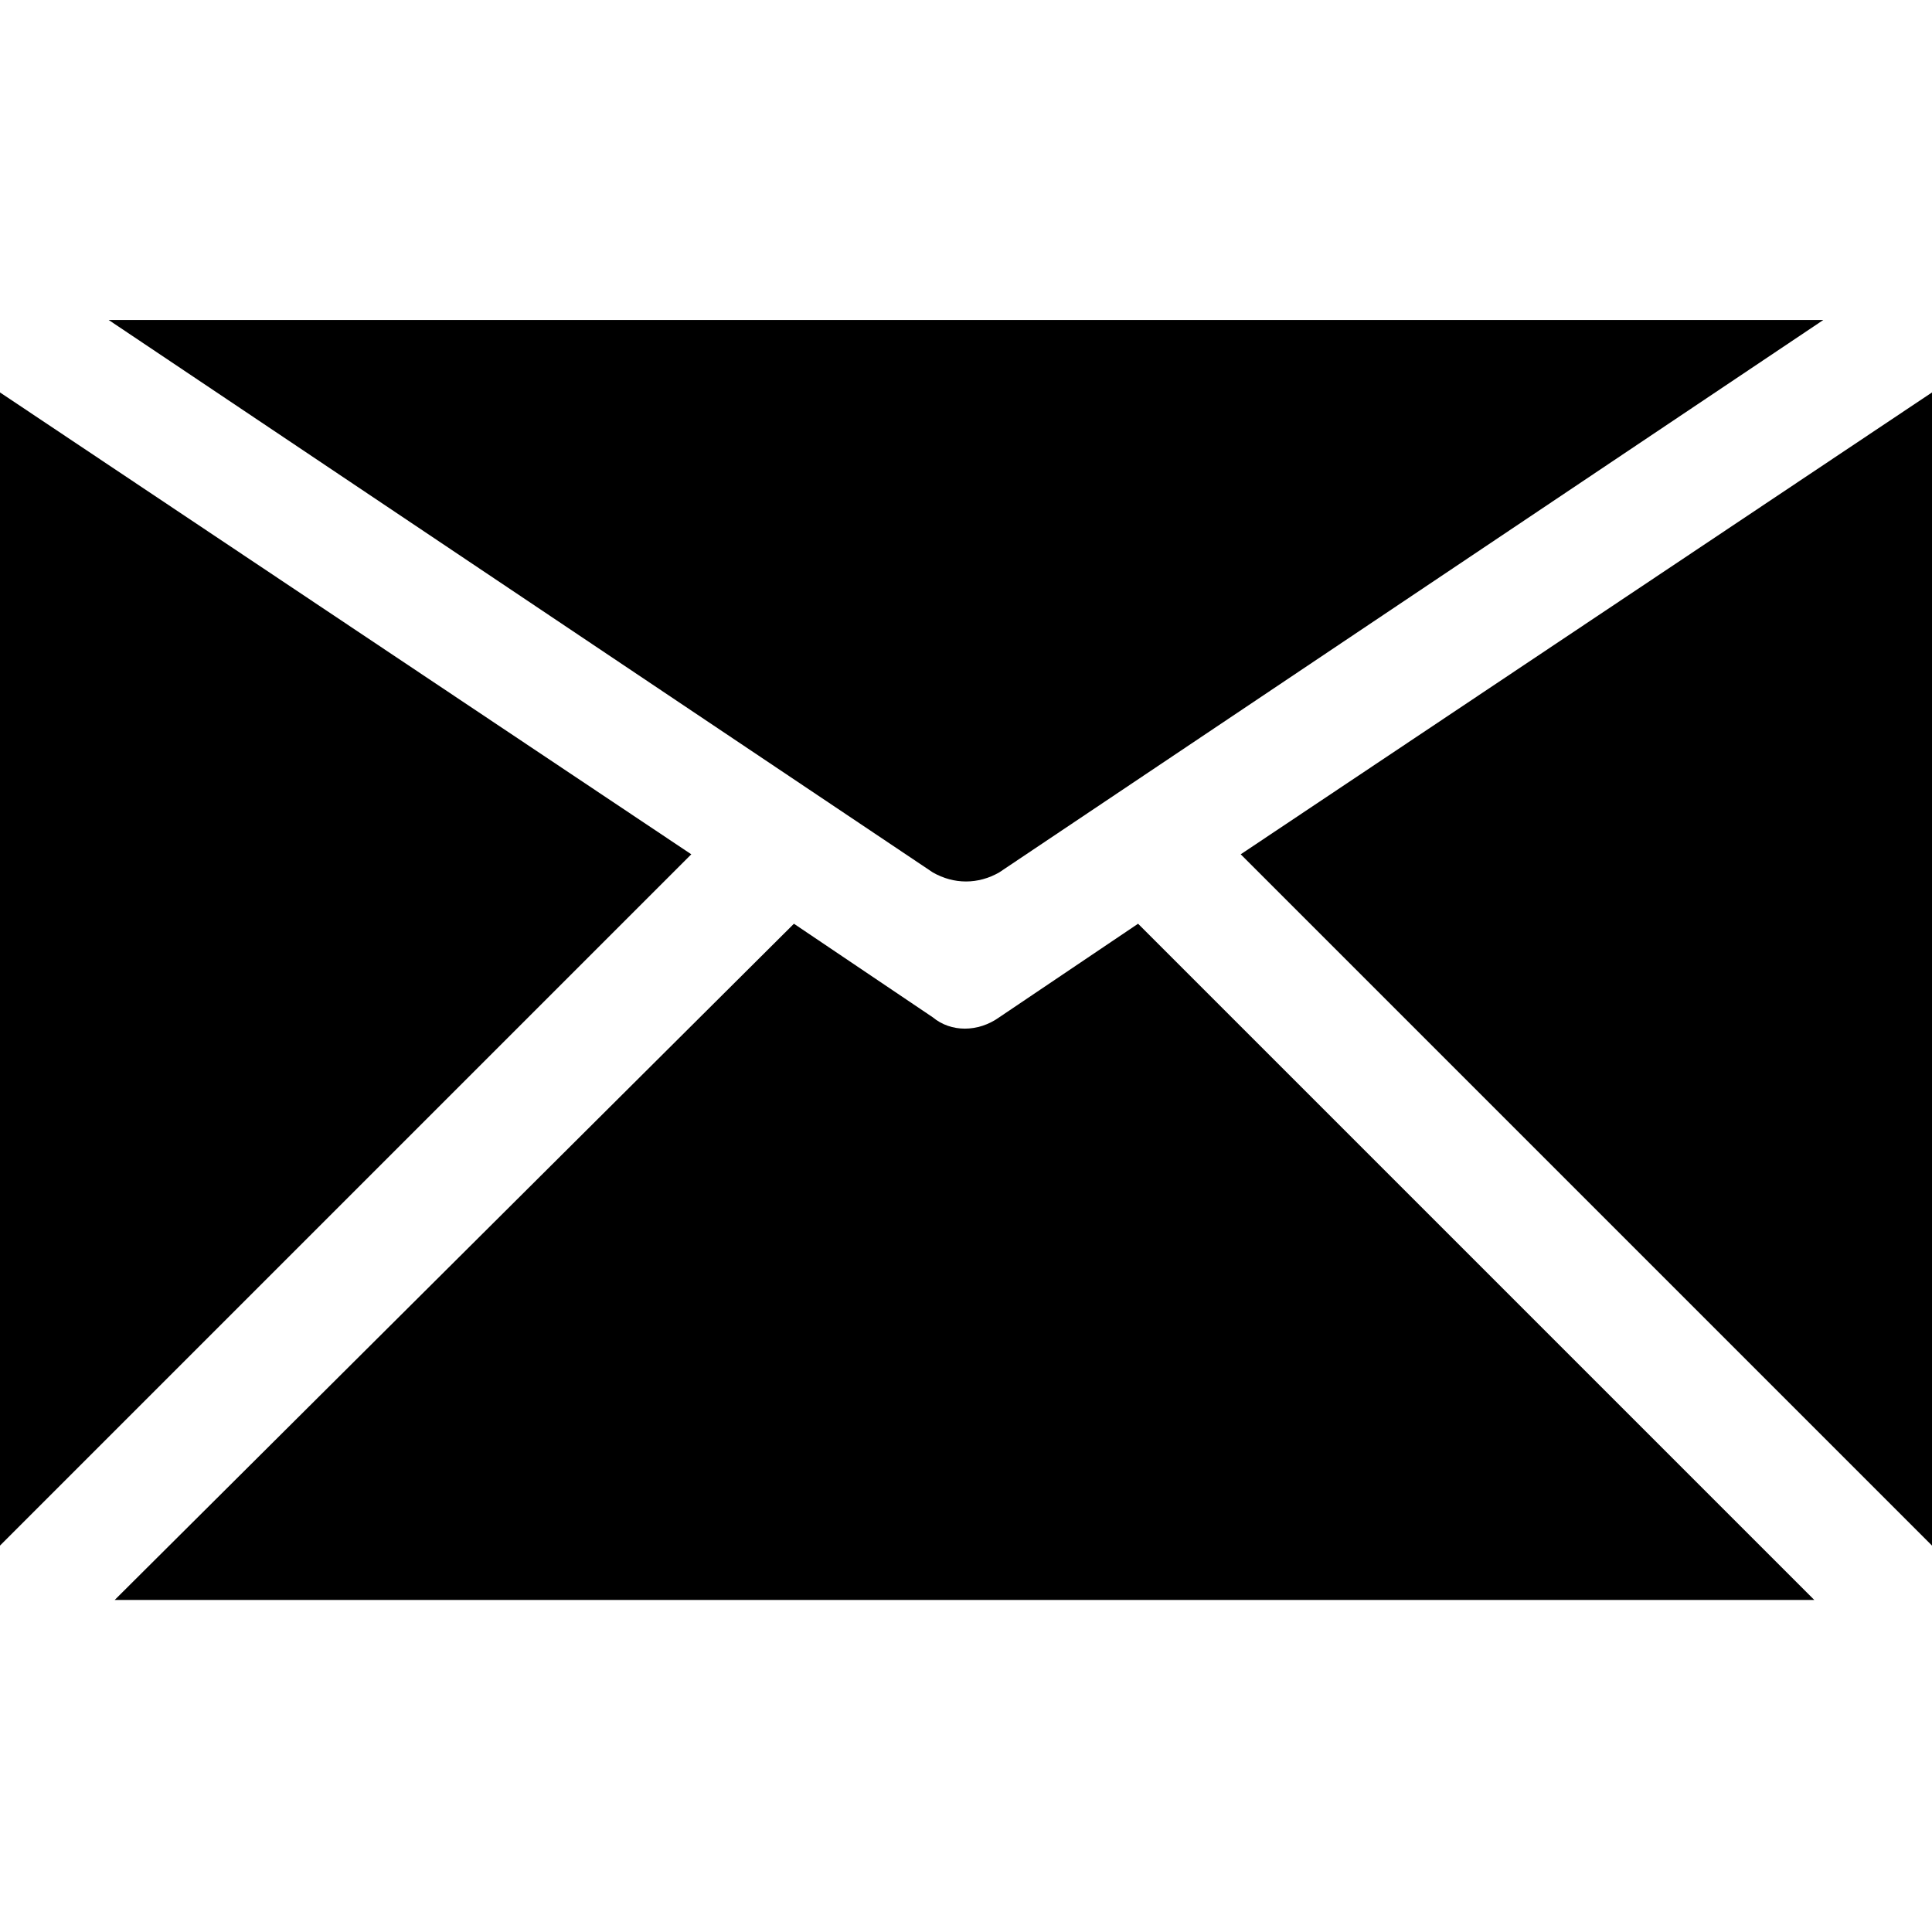
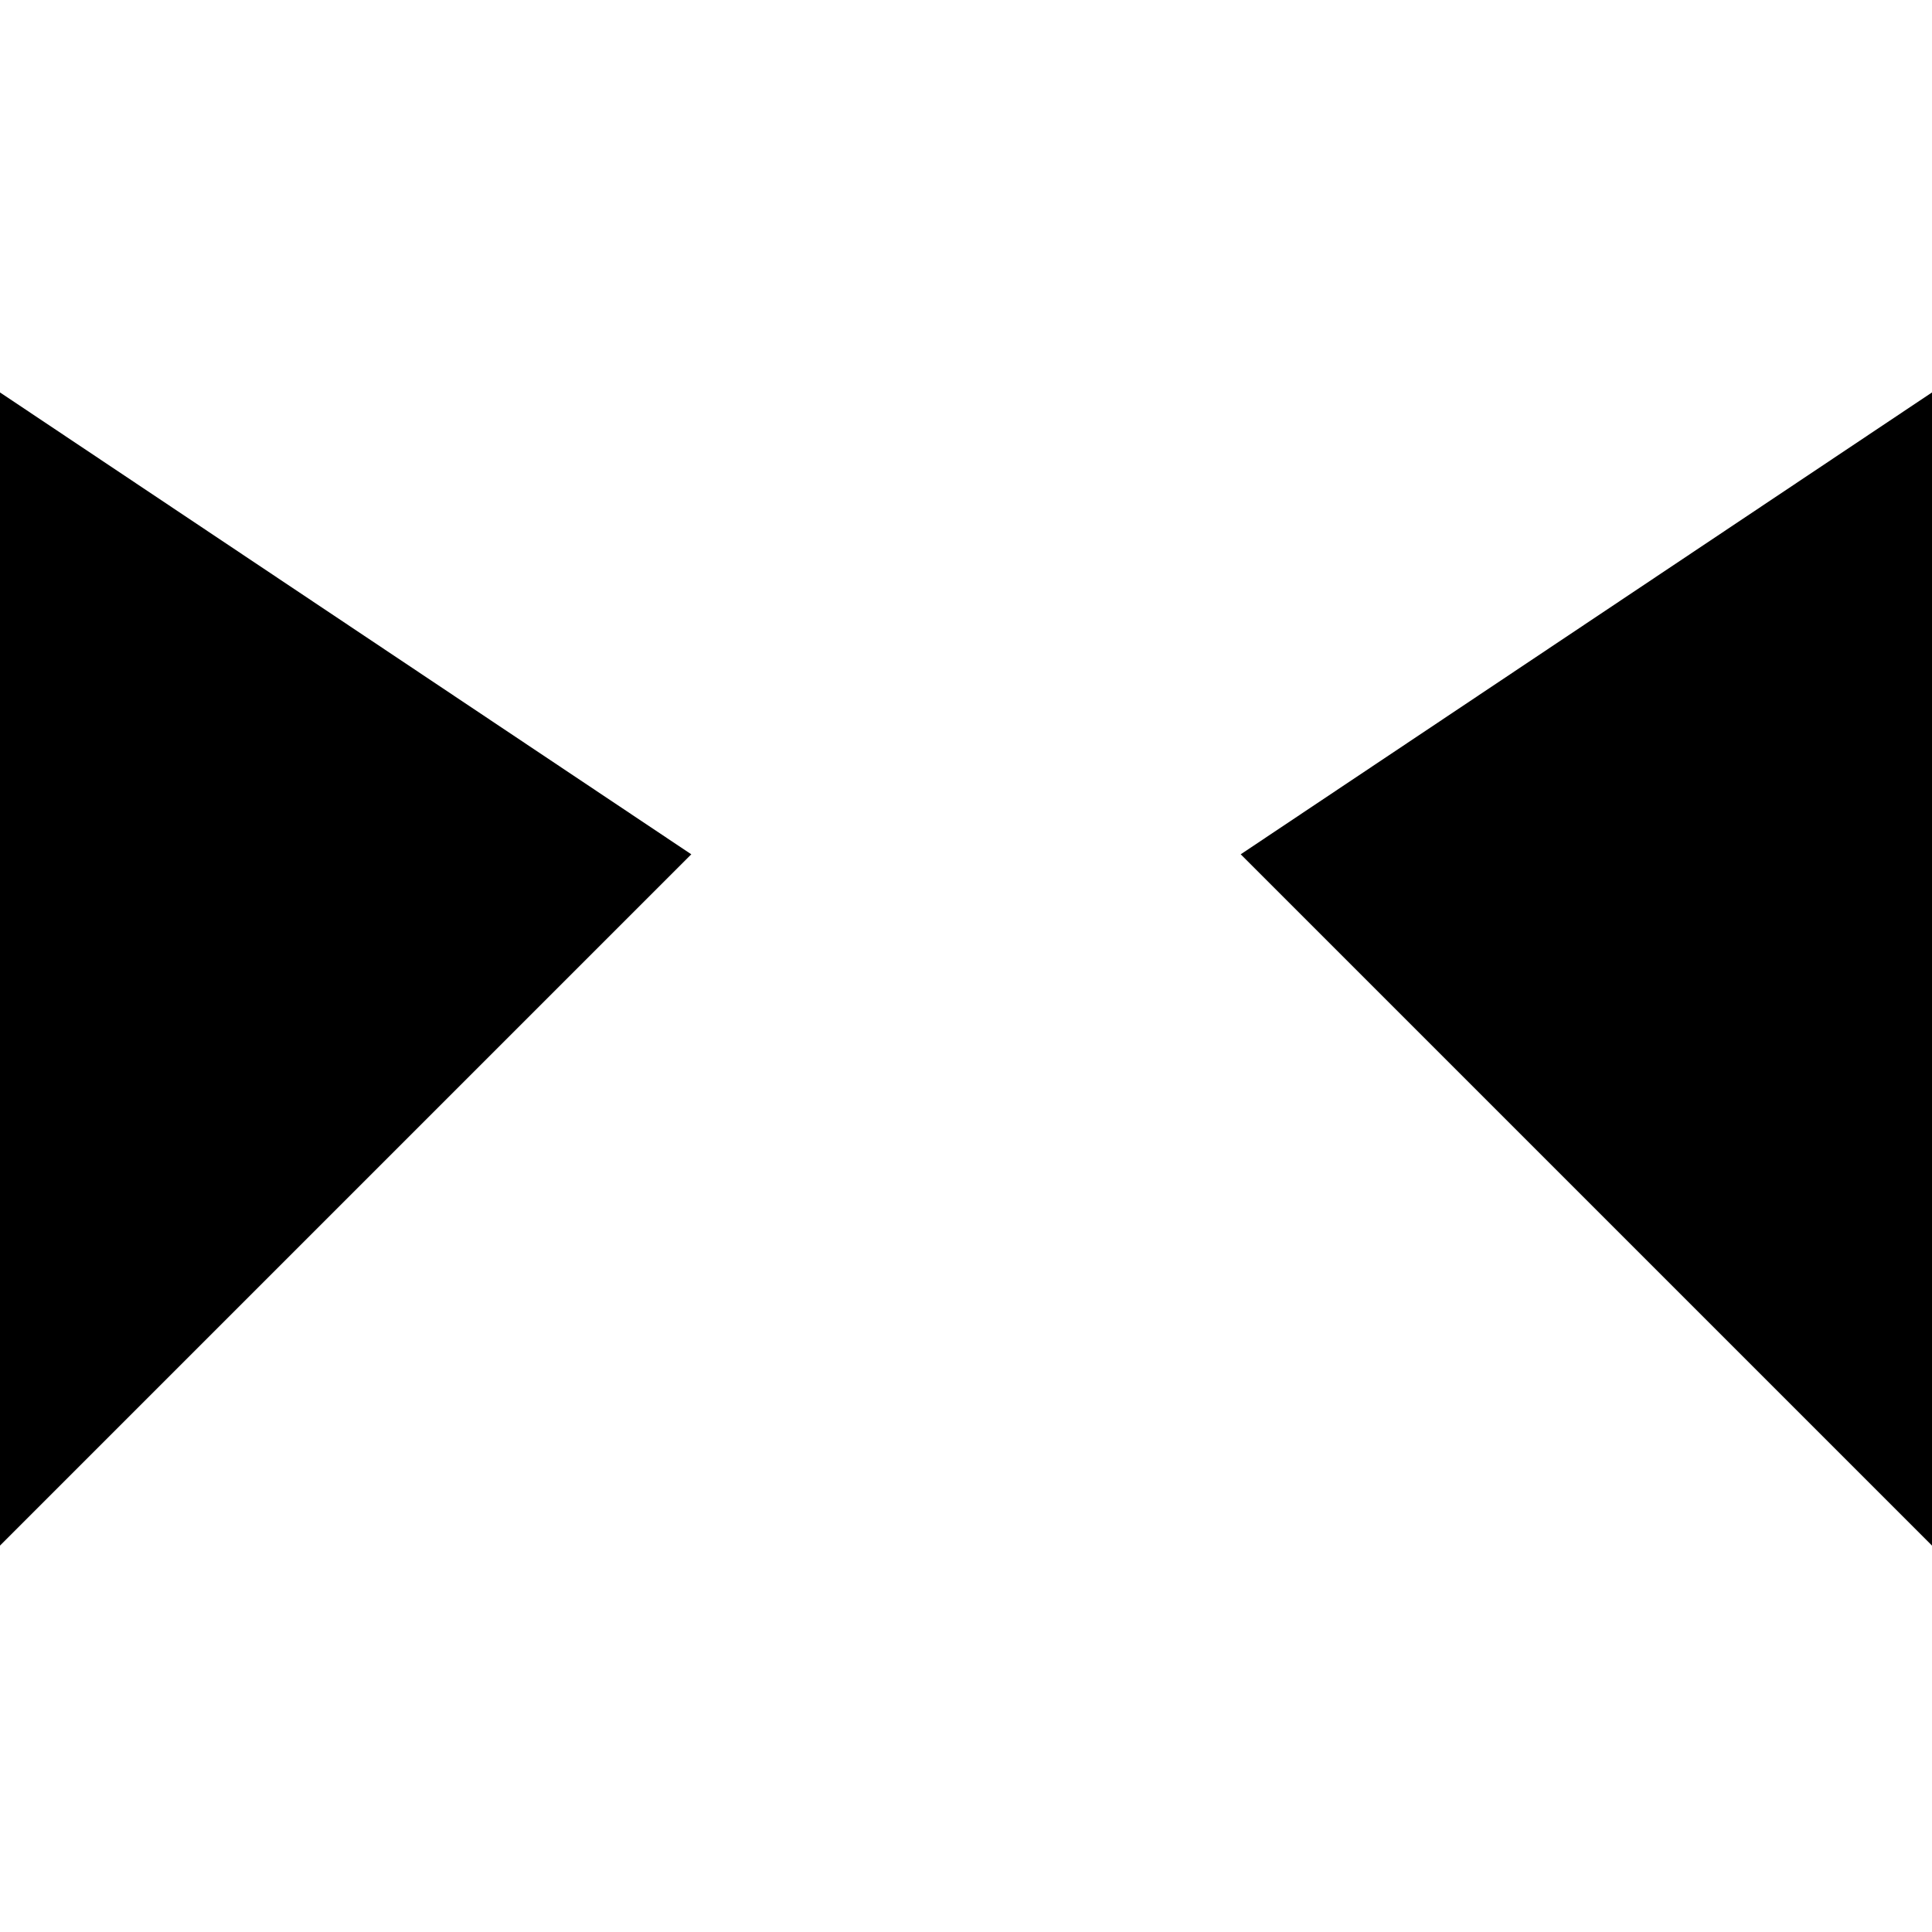
<svg xmlns="http://www.w3.org/2000/svg" version="1.1" id="Layer_1" x="0px" y="0px" viewBox="0 0 64 64" enable-background="new 0 0 64 64" xml:space="preserve">
  <g>
    <g>
      <g>
        <polygon points="41.1,28.3 64,51.2 64,13    " />
      </g>
    </g>
    <g>
      <g>
-         <path d="M33.1,28.9l27.3-18.3H3.6l27.3,18.3C31.6,29.3,32.4,29.3,33.1,28.9z" />
-       </g>
+         </g>
    </g>
    <g>
      <g>
        <polygon points="0,13 0,51.2 22.9,28.3    " />
      </g>
    </g>
    <g>
      <g>
-         <path d="M33.1,33.7c-0.7,0.5-1.6,0.5-2.2,0l-4.6-3.1L3.8,53h56.3L37.7,30.6L33.1,33.7z" />
-       </g>
+         </g>
    </g>
  </g>
</svg>